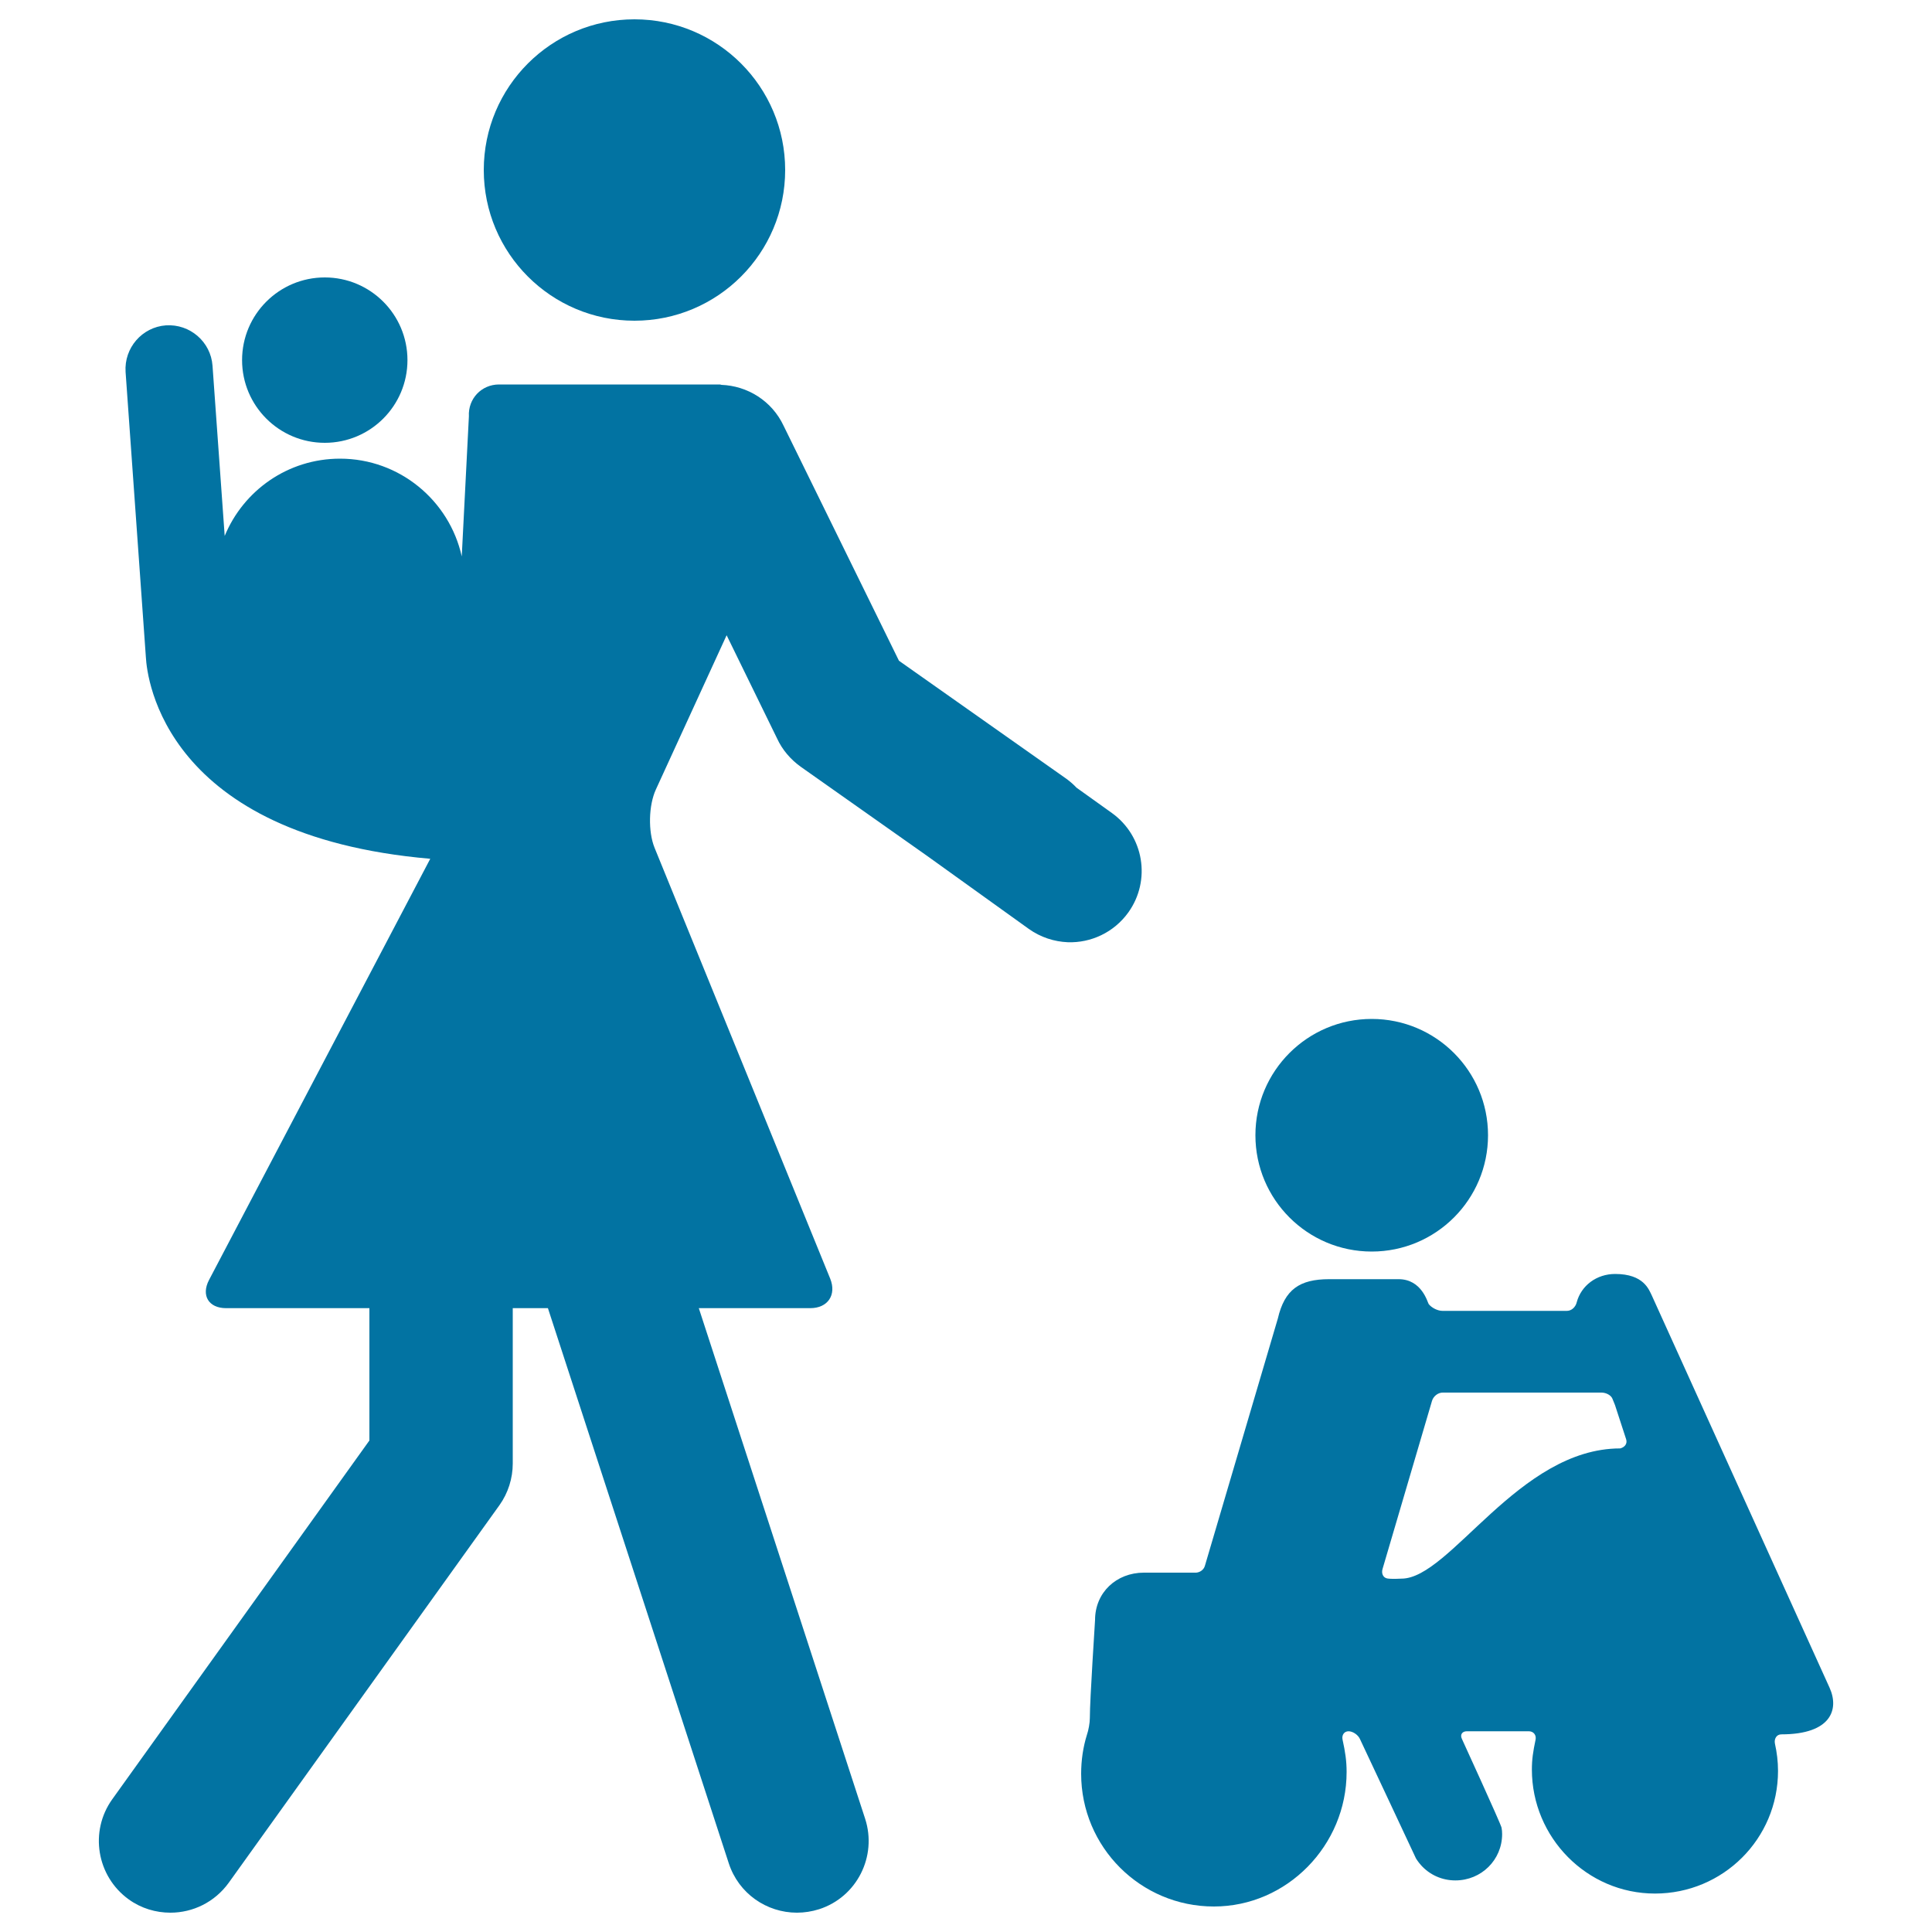
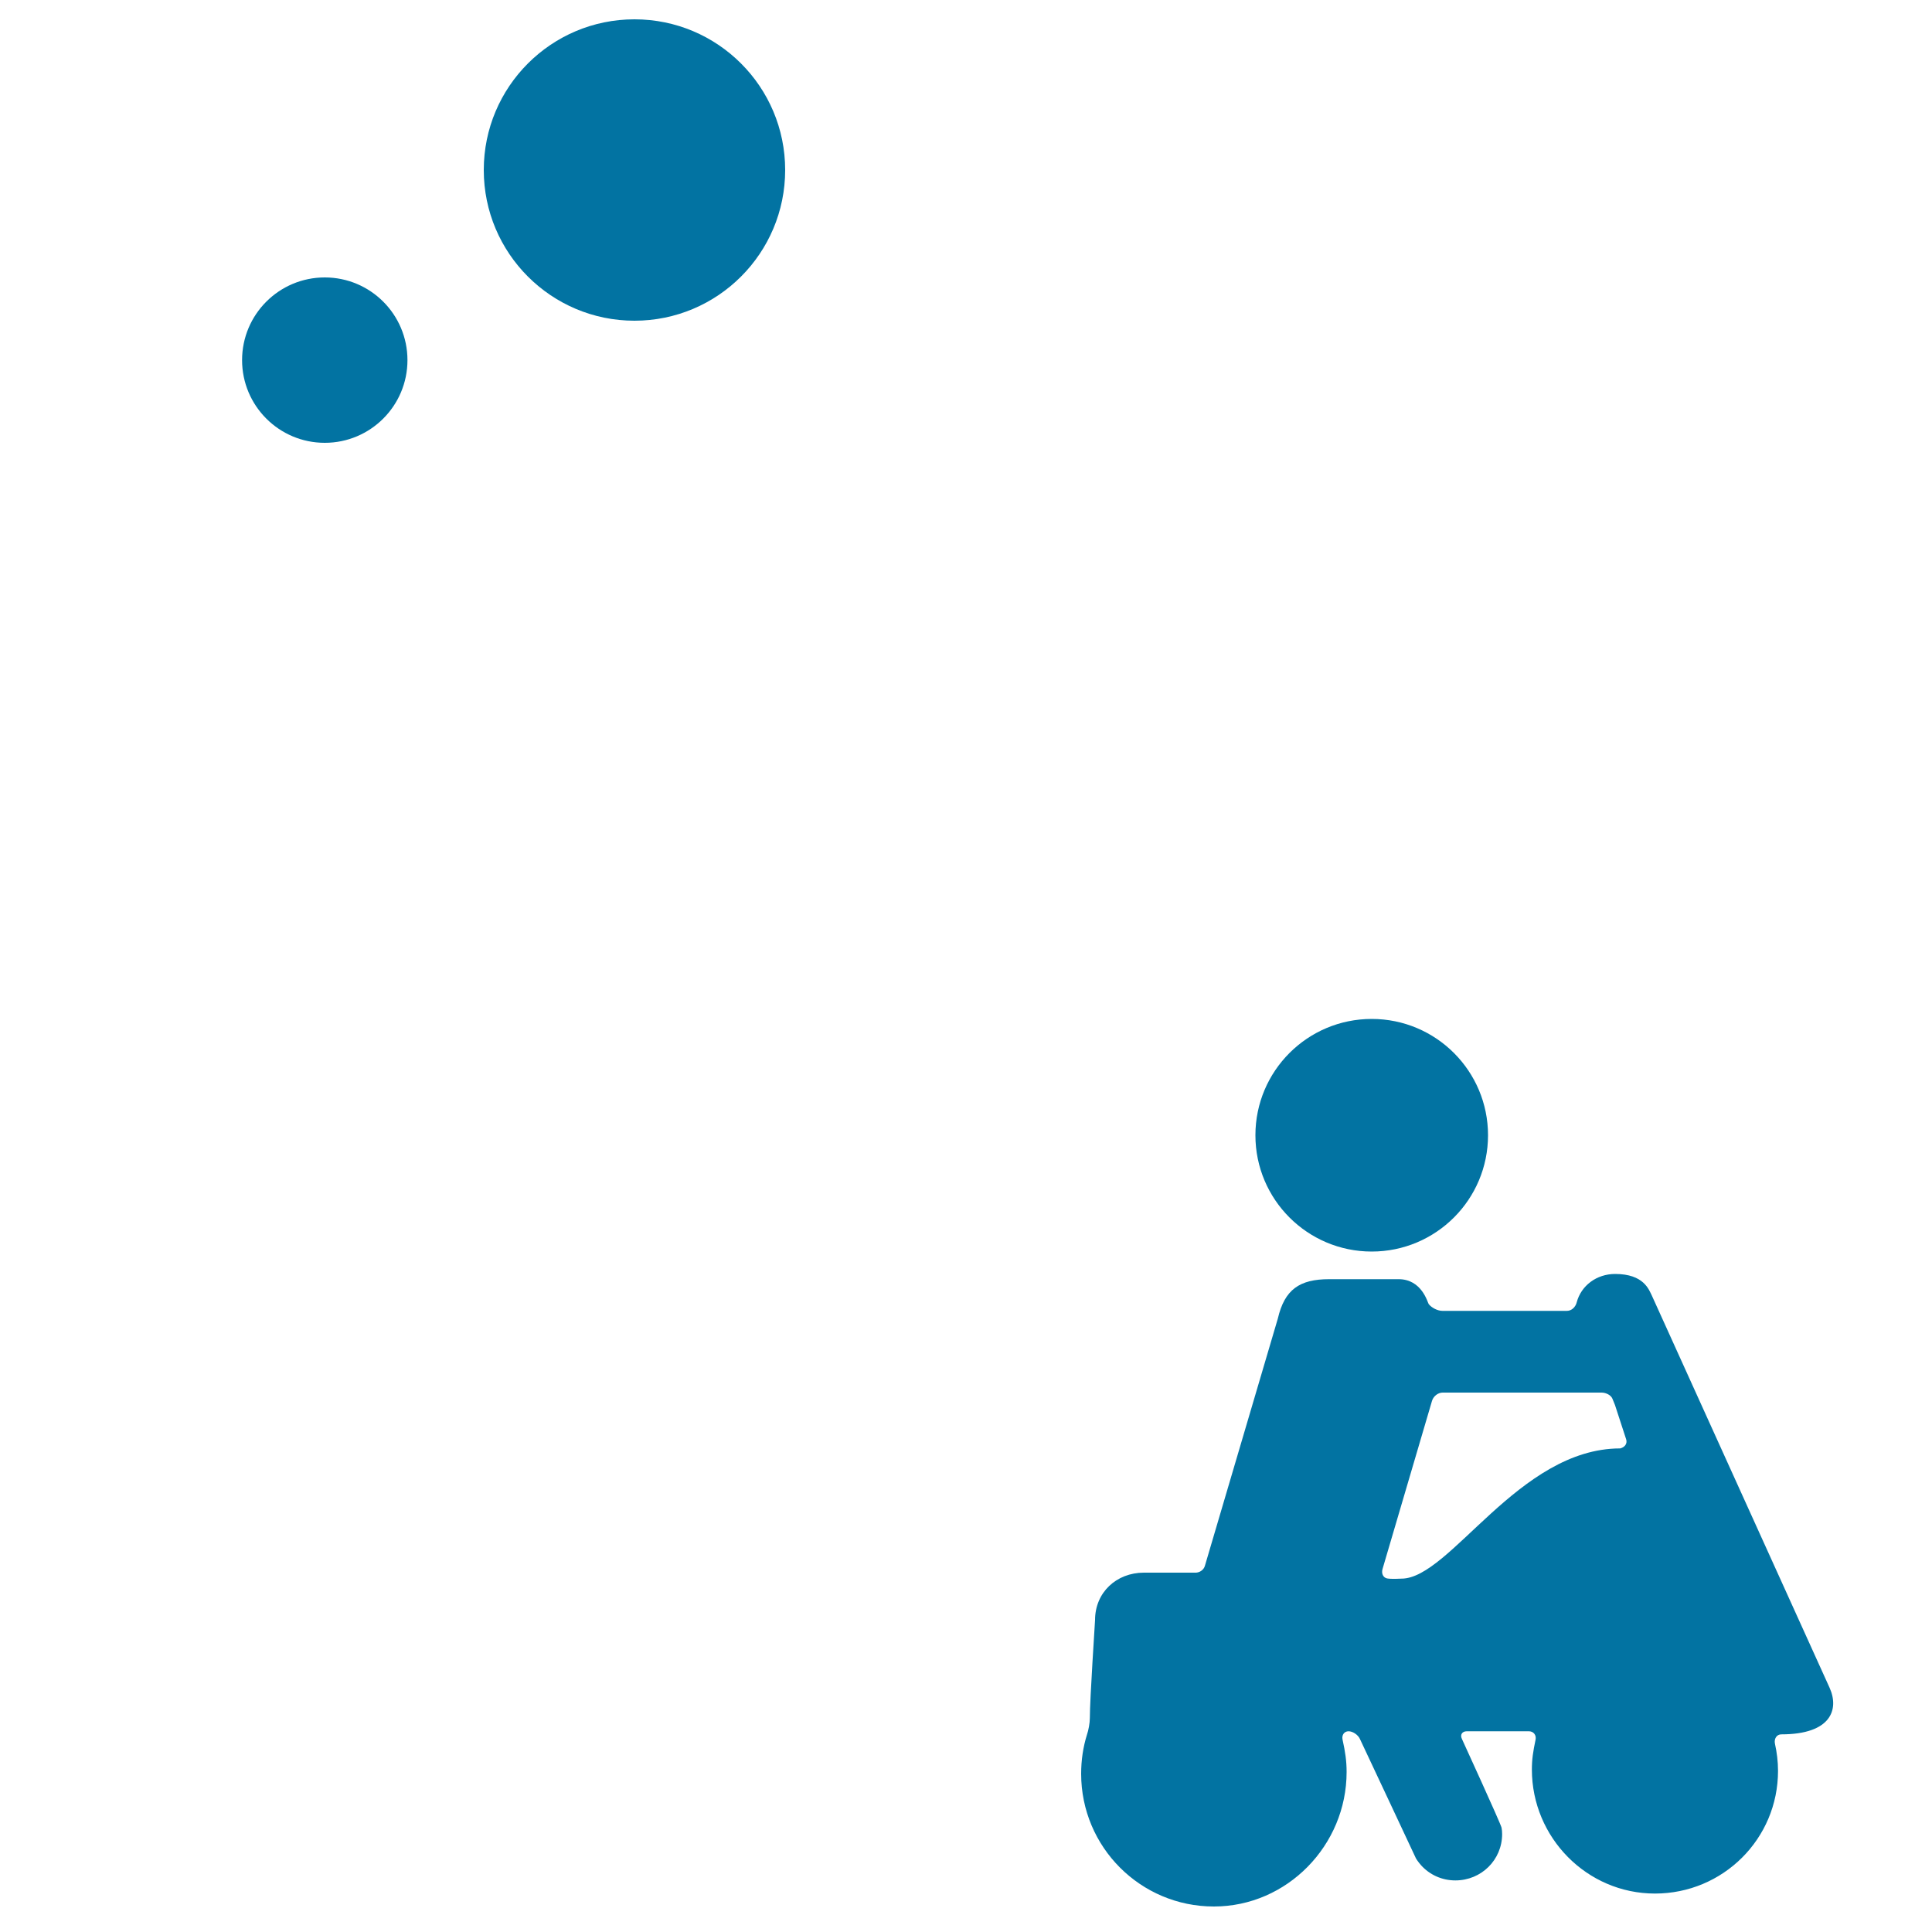
<svg xmlns="http://www.w3.org/2000/svg" viewBox="0 0 1000 1000" style="fill:#0273a2">
  <title>Mother With Baby On Her Back And Other Child On A Car SVG icon</title>
  <g>
    <g>
      <circle cx="328.4" cy="88" r="78" />
-       <path d="M376.1,328.8l26.1,53.4c2.7,5.9,7,10.9,12.3,14.7l65.5,46.2l52.5,37.7c6.2,4.4,13.2,6.6,20.2,6.9c11.9,0.4,23.8-5,31.3-15.4c11.9-16.6,8.1-39.6-8.5-51.5l-18.3-13.1c-1.5-1.6-3.2-3.1-5.1-4.5L465.3,342l-59.7-121.6c-6.1-13-18.8-20.7-32.2-21.2c-0.3-0.1-0.6-0.2-0.9-0.2H258.3c-9.1,0-16.1,7.4-15.6,16.5L239,288c-6.4-28.9-32.2-50.6-63-50.6c-27,0-50,16.5-59.7,40l-6.3-88.1c-0.9-12.4-11.7-21.7-24.1-20.9c-12.4,0.9-21.7,11.7-20.9,24.1l10.5,147.6c0.6,11.1,9.6,92.5,147.2,104.4l-114.5,218c-4.2,8-0.2,14.6,8.8,14.6h74.2v68.5L58.1,931.3c-11.9,16.6-8.1,39.8,8.5,51.8c6.5,4.7,14.1,6.9,21.6,6.9c11.6,0,22.9-5.4,30.2-15.5l140.1-195.4c4.5-6.3,6.9-13.9,6.9-21.6v-80.4h18.2l93.6,287.3c5.1,15.7,19.6,25.6,35.3,25.6c3.8,0,7.7-0.6,11.5-1.8c19.5-6.3,30.1-27.3,23.8-46.8l-86.1-264.3h57.7c9.1,0,13.7-6.9,10.3-15.3l-90.9-223c-3.4-8.4-3.1-22,0.7-30.2L376.1,328.8z" />
      <circle cx="168.1" cy="186.4" r="42.8" />
      <path d="M922,897.7c25.9,0,30-13,25-24.1c-1.3-2.8-90.6-199.9-92-203c-1.5-3-4.1-11.2-19-11.2c-9.6,0-17.6,6-19.9,14.7c-0.6,2.4-2.6,4.4-5.1,4.4h-64.4c-2.5,0-5.6-1.6-7.1-3.5c-0.6-0.8-3.5-12.9-15.6-12.9c0,0-32.1,0-35.9,0c-15.3,0-23.1,5.3-26.6,20.4l-37.7,127.8c-0.6,2.4-3,3.9-5.4,3.7c0,0-22.1,0-26.2,0c-14.3,0-25.3,10.3-25.3,24.5c0,0.9-2.7,40.8-2.7,50.8c0,2.5-0.7,6.3-1.5,8.6c-2,6.4-3,13.2-3,20.2c0,37.9,30.7,68.7,68.7,68.7c37.9,0,68.7-31.7,68.7-69.6c0-5.8-0.7-10.4-2.1-16.8c-0.5-2.4,0.9-4.3,3.1-4.3s4.9,1.8,5.9,4c0,0,28.9,61.5,28.9,61.6c0,0.1,1.1,1.9,2.7,3.7c4.4,4.9,10.7,7.9,17.8,7.9c13.4,0,24.2-10.6,24.2-24c0-1.2-0.1-2.3-0.3-3.3c-0.3-1.8-20.5-45.9-20.5-45.9c-1.1-2.2,0.1-4,2.5-4h32.1c2.5,0,4,2,3.5,4.4c-1.3,6.2-1.9,10.1-1.9,15.4c0,35.2,28.5,64.2,63.7,64.2c35.2,0,63.7-28.3,63.7-63.5c0-4.9-0.6-9.6-1.6-14.1C918.2,900.1,919.5,897.7,922,897.7z M838.6,749.7c-52.6,0-88,67.4-113.2,67.4c0,0-5.3,0.3-7.4-0.1c-2.1-0.4-3.1-2.6-2.4-4.9l25.6-87c0.7-2.4,3.1-4.3,5.5-4.3h82.2c2.5,0,5,1.4,5.7,3.2l1.3,3.2l5.8,17.8C842.4,747.2,841,749.1,838.6,749.7z" />
      <circle cx="710" cy="587.6" r="60.2" />
    </g>
  </g>
</svg>